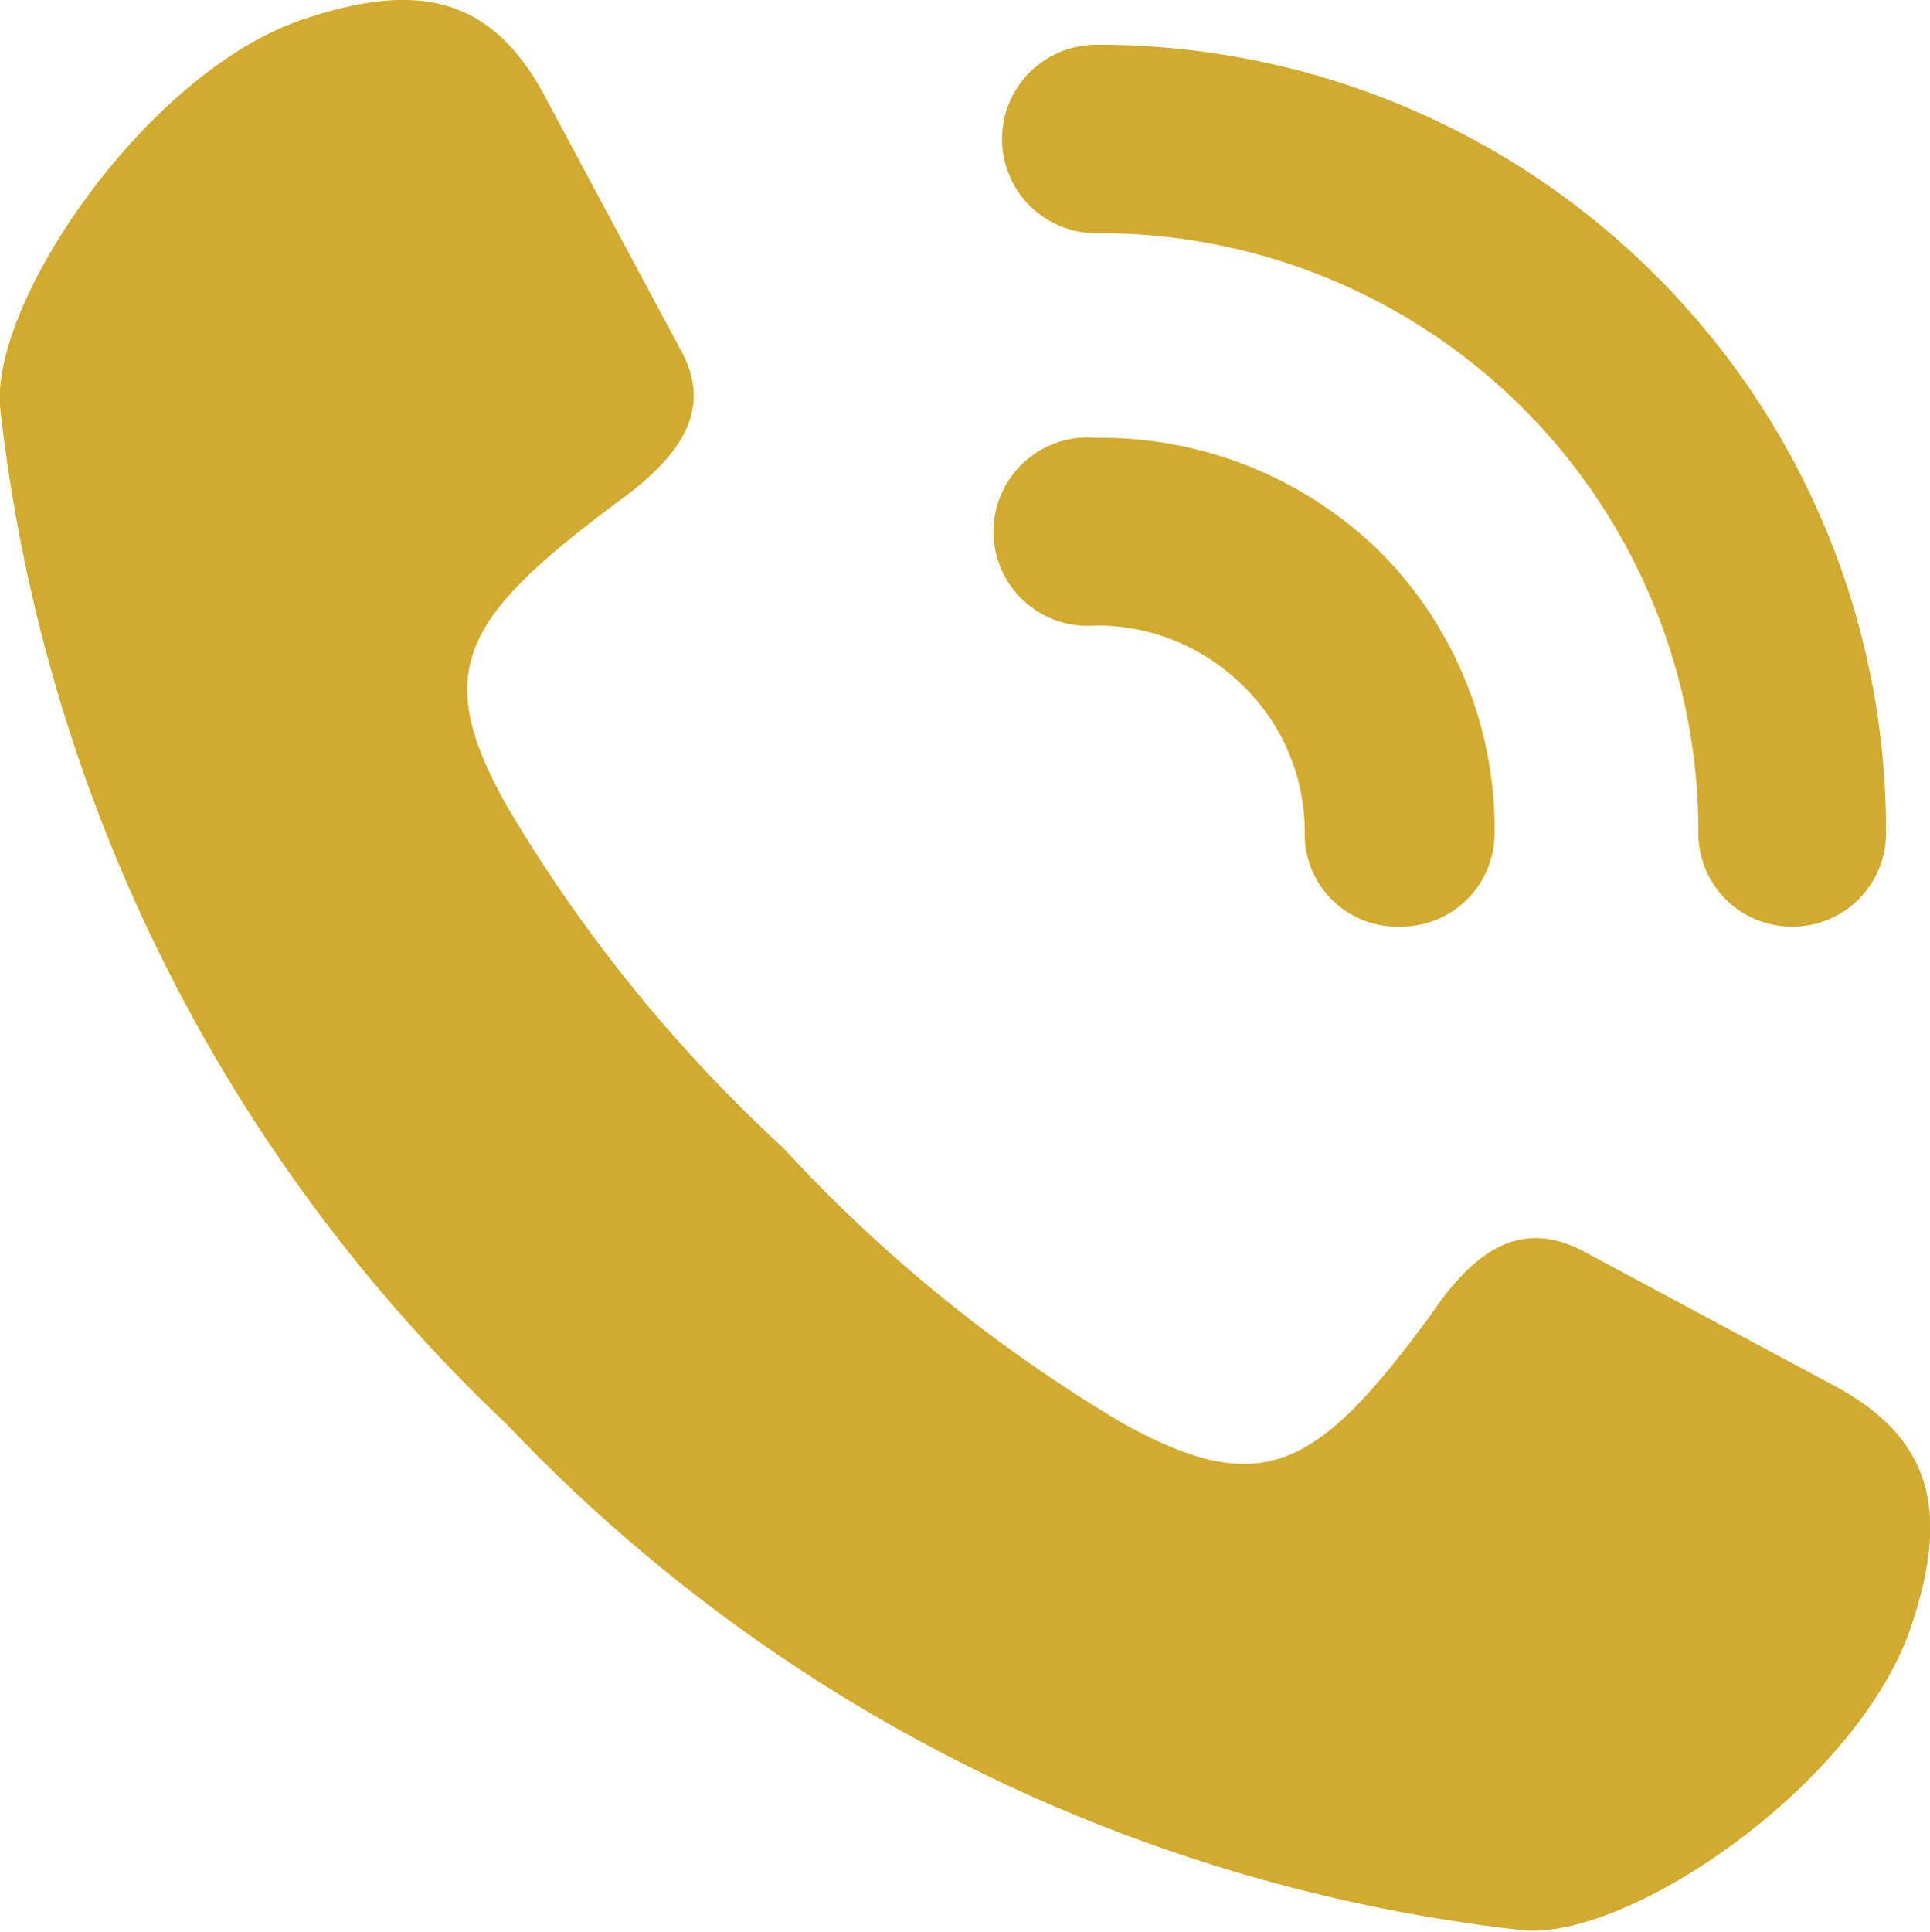
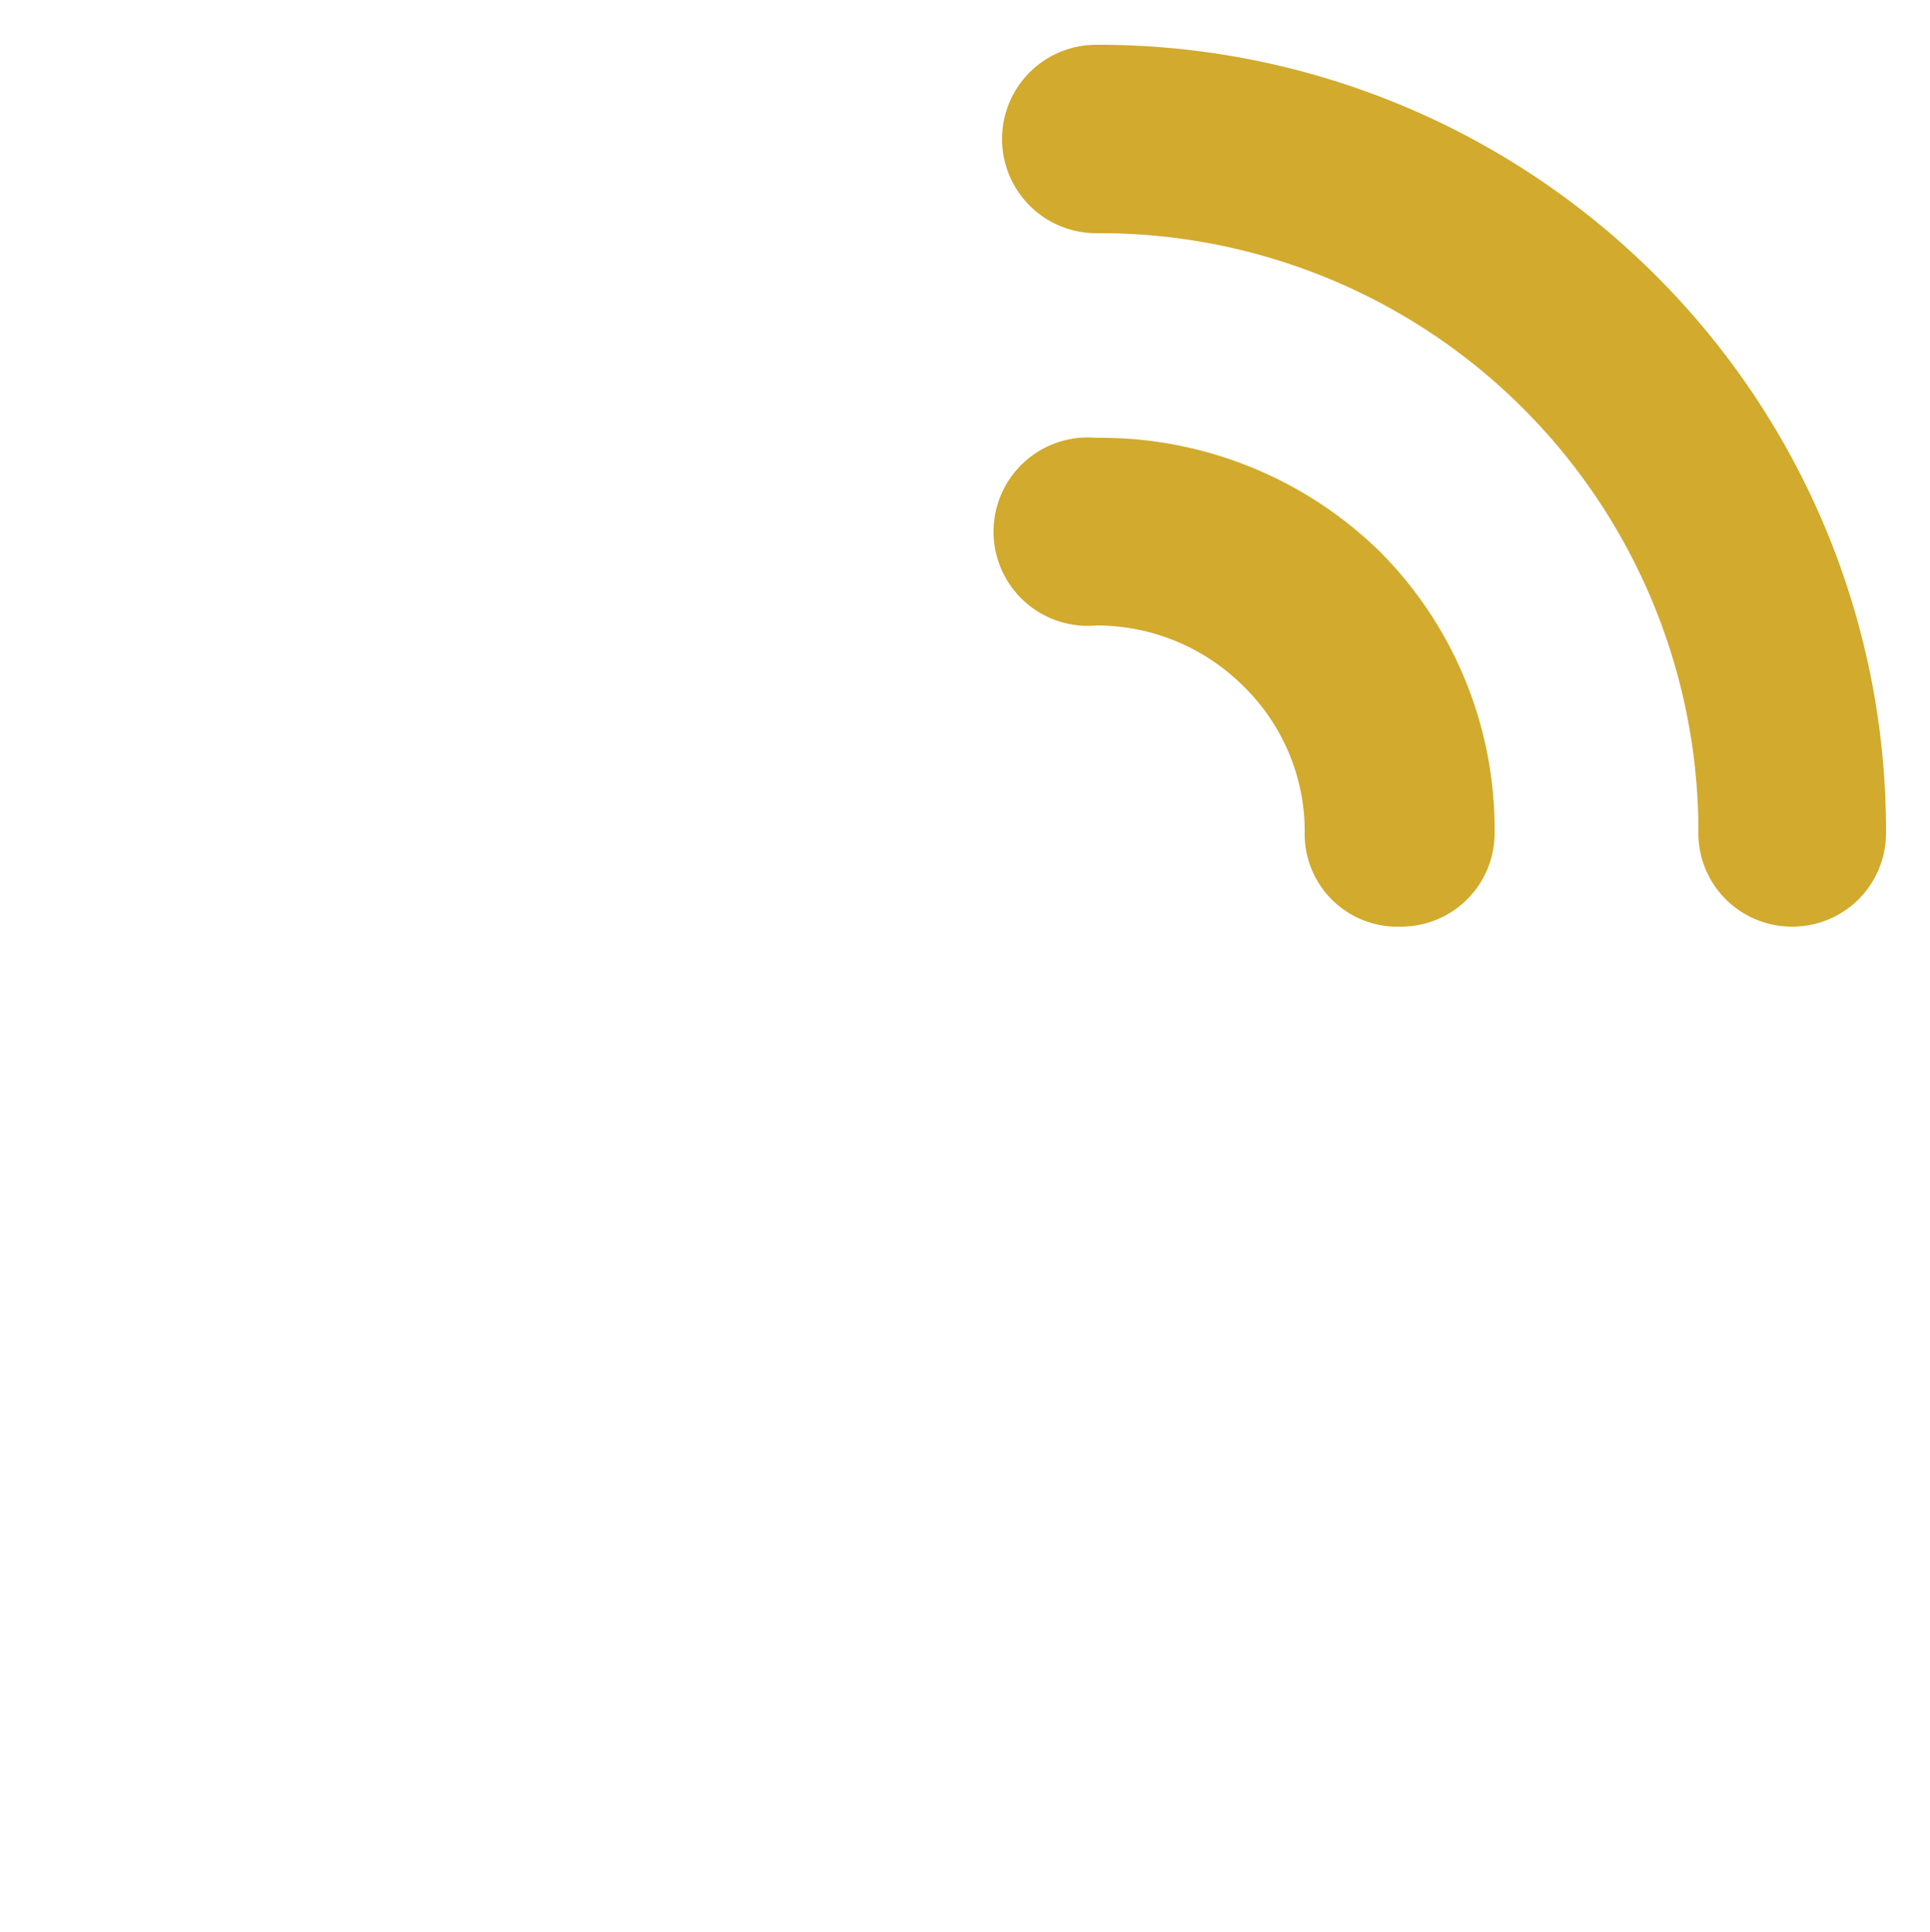
<svg xmlns="http://www.w3.org/2000/svg" viewBox="0 0 25 25.02">
  <defs>
    <style>.cls-1{fill:#d2aa2d;}</style>
  </defs>
  <g id="レイヤー_2" data-name="レイヤー 2">
    <g id="レイヤー_5" data-name="レイヤー 5">
-       <path class="cls-1" d="M23.73,17.93l-3.19-1.71c-.77-.42-1.38-.12-2,.8-1.47,2-2.18,2.42-4,1.41a19.45,19.45,0,0,1-4.39-3.56,19.45,19.45,0,0,1-3.56-4.39C5.56,8.68,6,8,8,6.5c.92-.66,1.22-1.27.8-2L7.07,1.27C6.36-.08,5.37-.24,3.9.26c-2,.69-4,3.62-3.9,5A21.36,21.36,0,0,0,6.57,18.45,21.41,21.41,0,0,0,19.75,25c1.39.1,4.3-1.89,5-3.92C25.24,19.63,25.08,18.64,23.73,17.93Z" />
      <path class="cls-1" d="M14.2,5.67a1.22,1.22,0,1,0,0,2.43h0a2.69,2.69,0,0,1,1.91.79,2.63,2.63,0,0,1,.79,1.93A1.2,1.2,0,0,0,18.15,12h0a1.21,1.21,0,0,0,1.21-1.2,5.09,5.09,0,0,0-1.5-3.67A5.17,5.17,0,0,0,14.2,5.67Zm7.26-2.09a10.2,10.2,0,0,0-7.26-3,1.22,1.22,0,0,0,0,2.44h0A7.75,7.75,0,0,1,22,10.82,1.21,1.21,0,0,0,23.22,12h0a1.21,1.21,0,0,0,1.21-1.21A10.15,10.15,0,0,0,21.46,3.58Z" />
    </g>
  </g>
</svg>